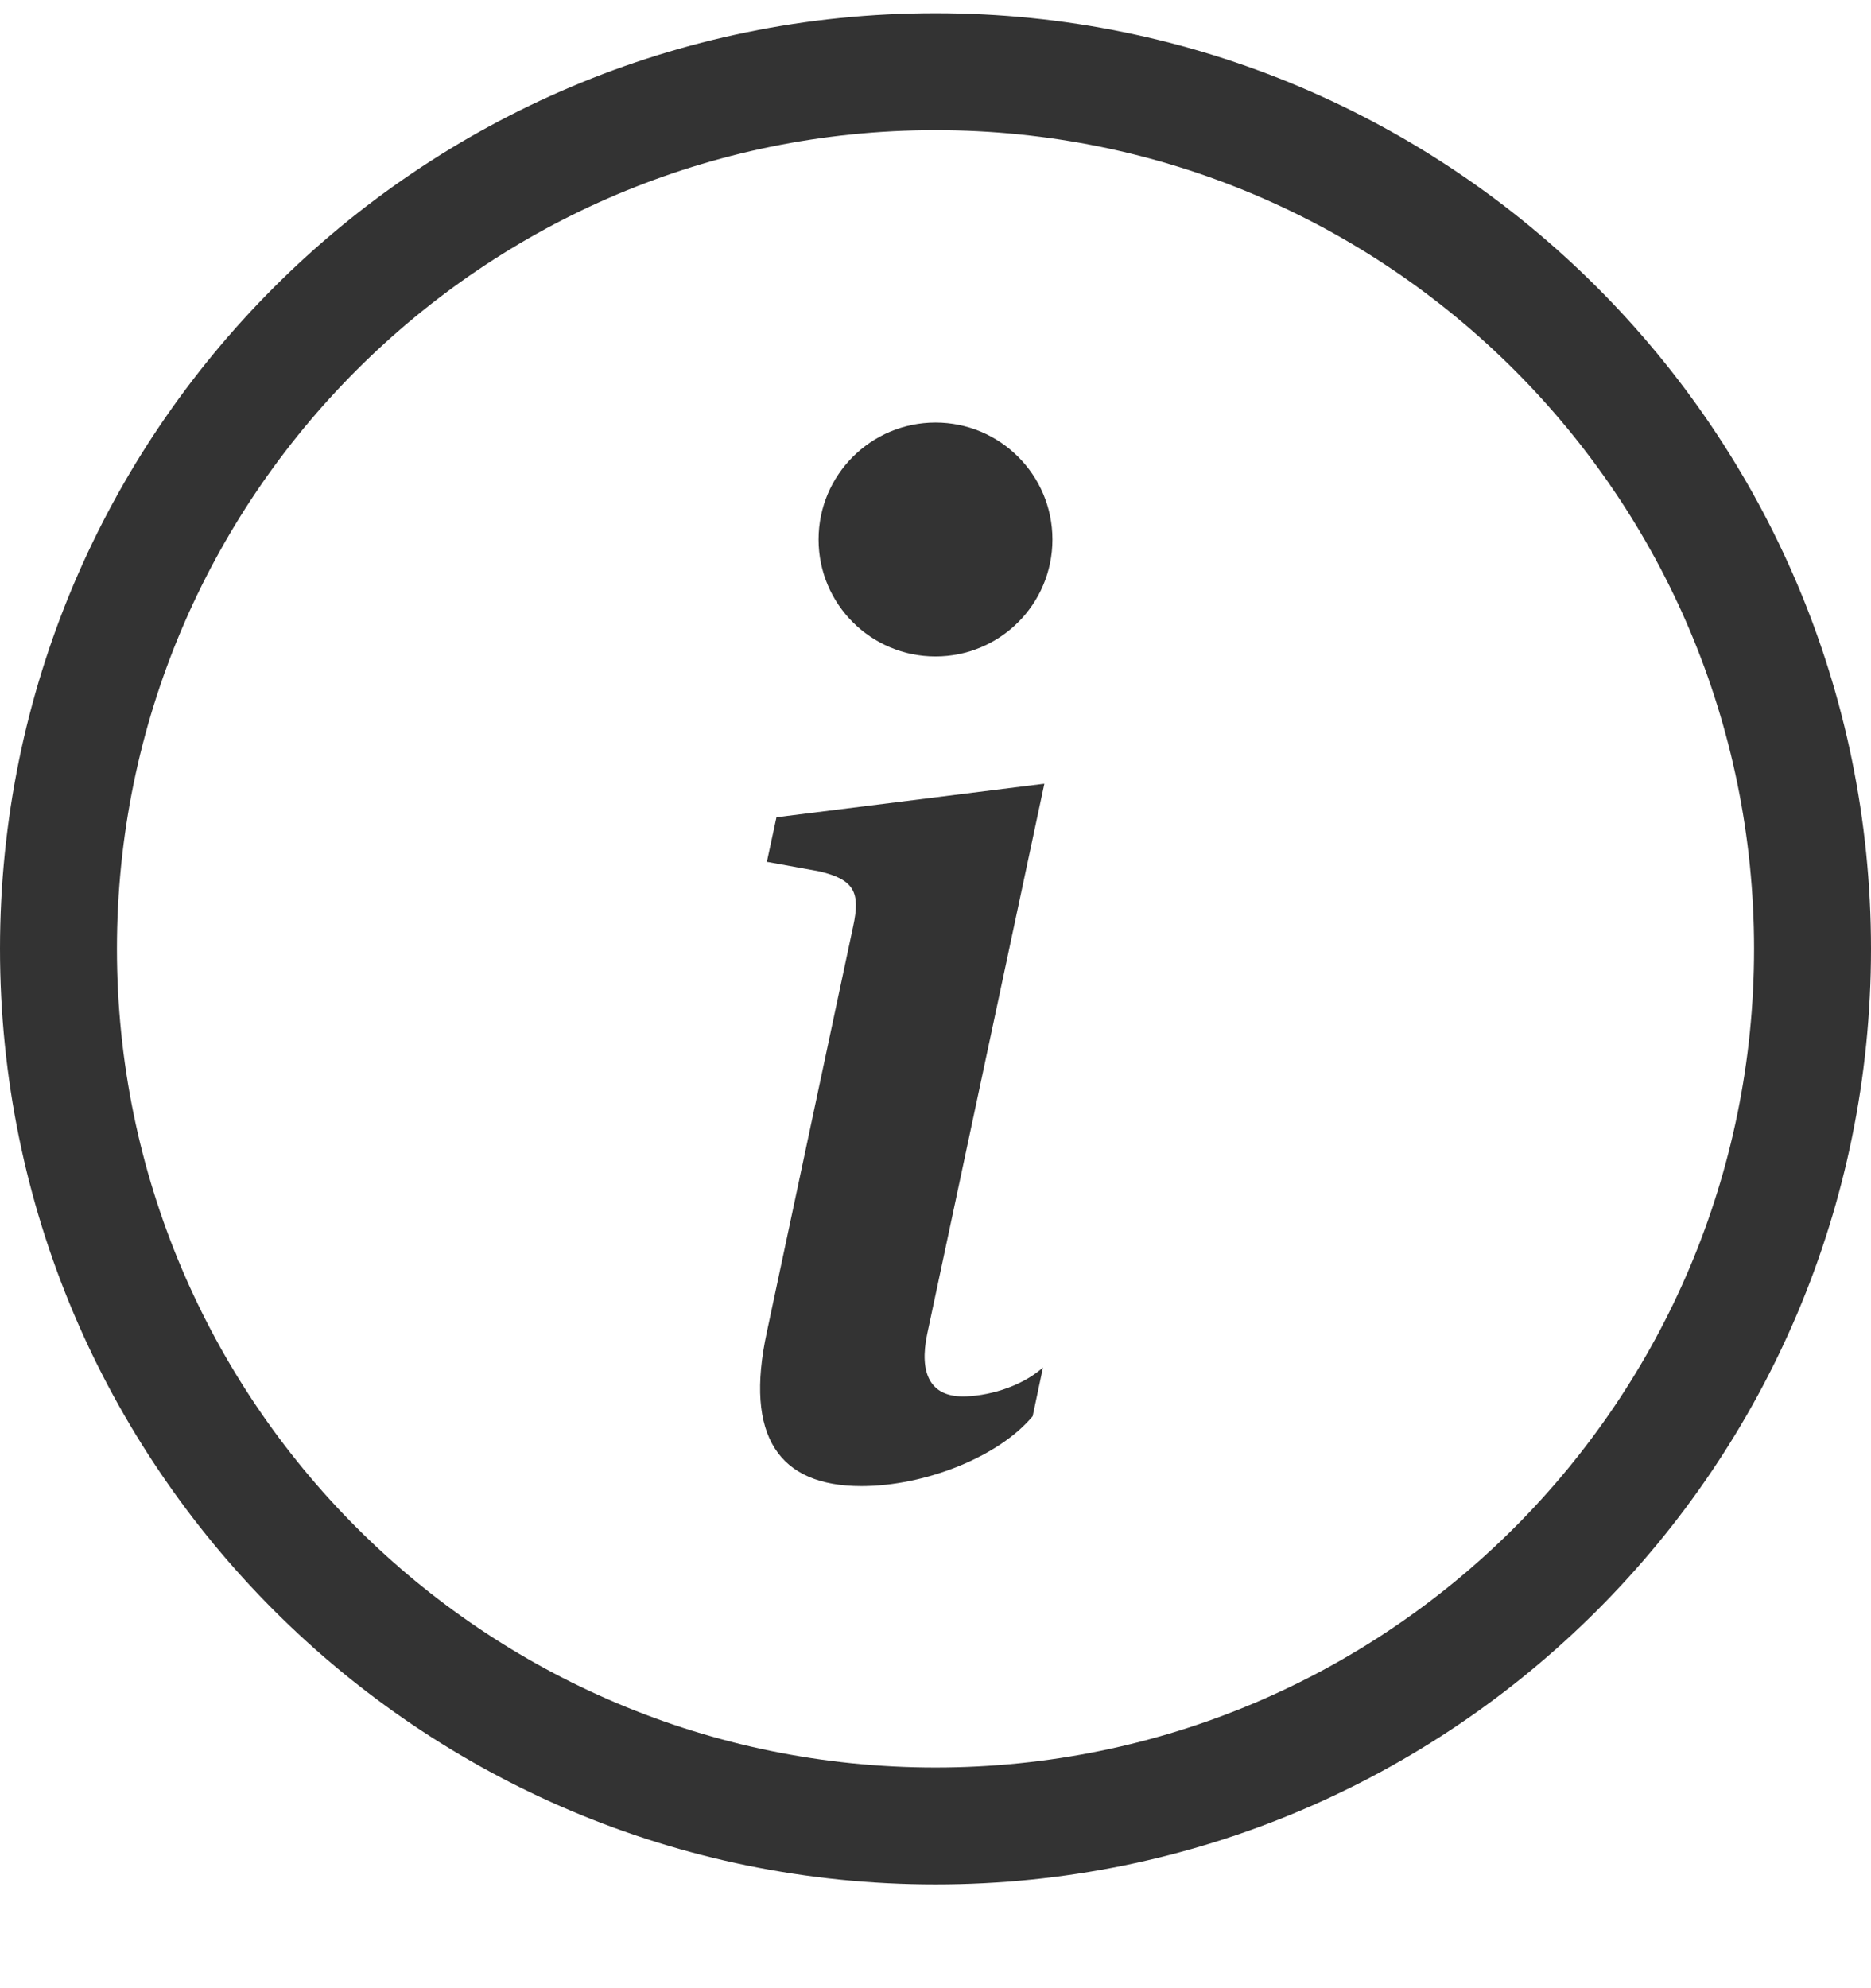
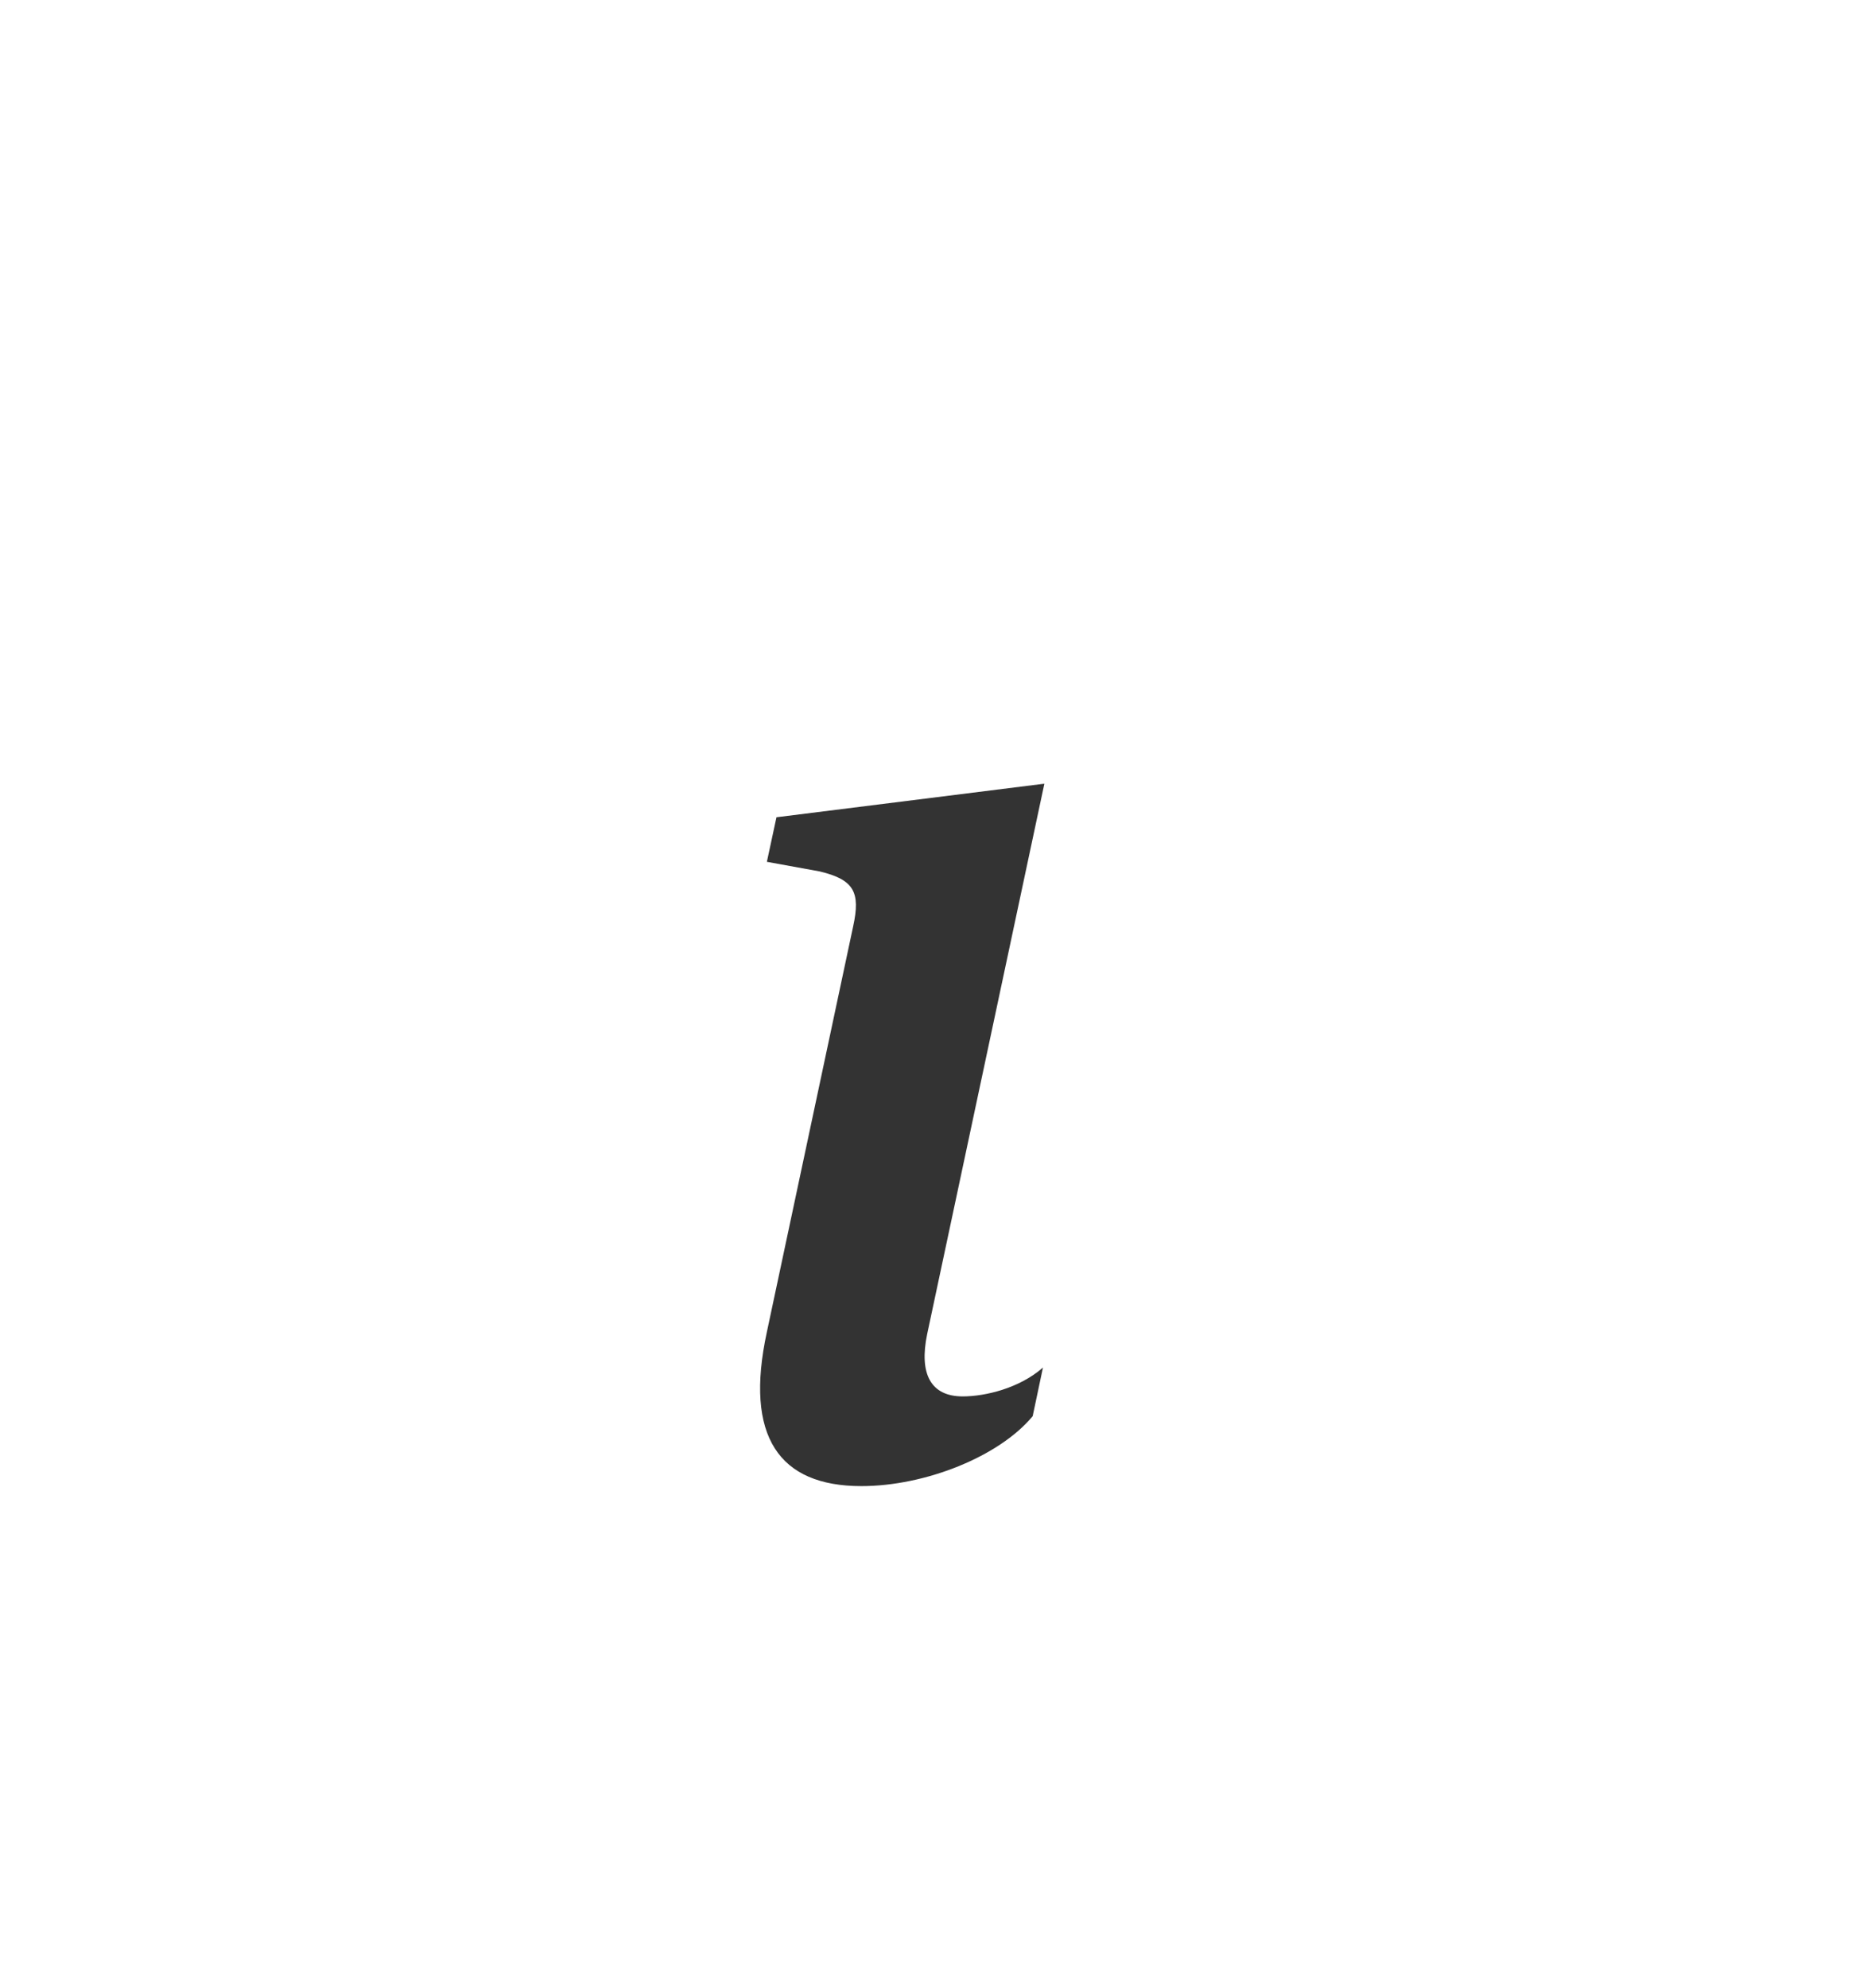
<svg xmlns="http://www.w3.org/2000/svg" width="16" height="17" viewBox="0 0 16 17" fill="none">
-   <path d="M8 15.113C4.134 15.113 1 11.979 1 8.113C1 4.247 4.134 1.113 8 1.113C11.866 1.113 15 4.247 15 8.113C15 11.979 11.866 15.113 8 15.113ZM8 16.113C12.418 16.113 16 12.532 16 8.113C16 3.695 12.418 0.113 8 0.113C3.582 0.113 0 3.695 0 8.113C0 12.532 3.582 16.113 8 16.113Z" fill="#333333" />
  <path d="M8.931 6.701L6.64 6.988L6.558 7.369L7.009 7.451C7.302 7.521 7.36 7.627 7.296 7.92L6.558 11.389C6.364 12.285 6.663 12.707 7.366 12.707C7.911 12.707 8.544 12.455 8.831 12.109L8.919 11.693C8.72 11.869 8.427 11.94 8.233 11.94C7.958 11.94 7.858 11.746 7.929 11.406L8.931 6.701Z" fill="#333333" />
-   <path d="M9 4.613C9 5.166 8.552 5.613 8 5.613C7.448 5.613 7 5.166 7 4.613C7 4.061 7.448 3.613 8 3.613C8.552 3.613 9 4.061 9 4.613Z" fill="#333333" />
</svg>